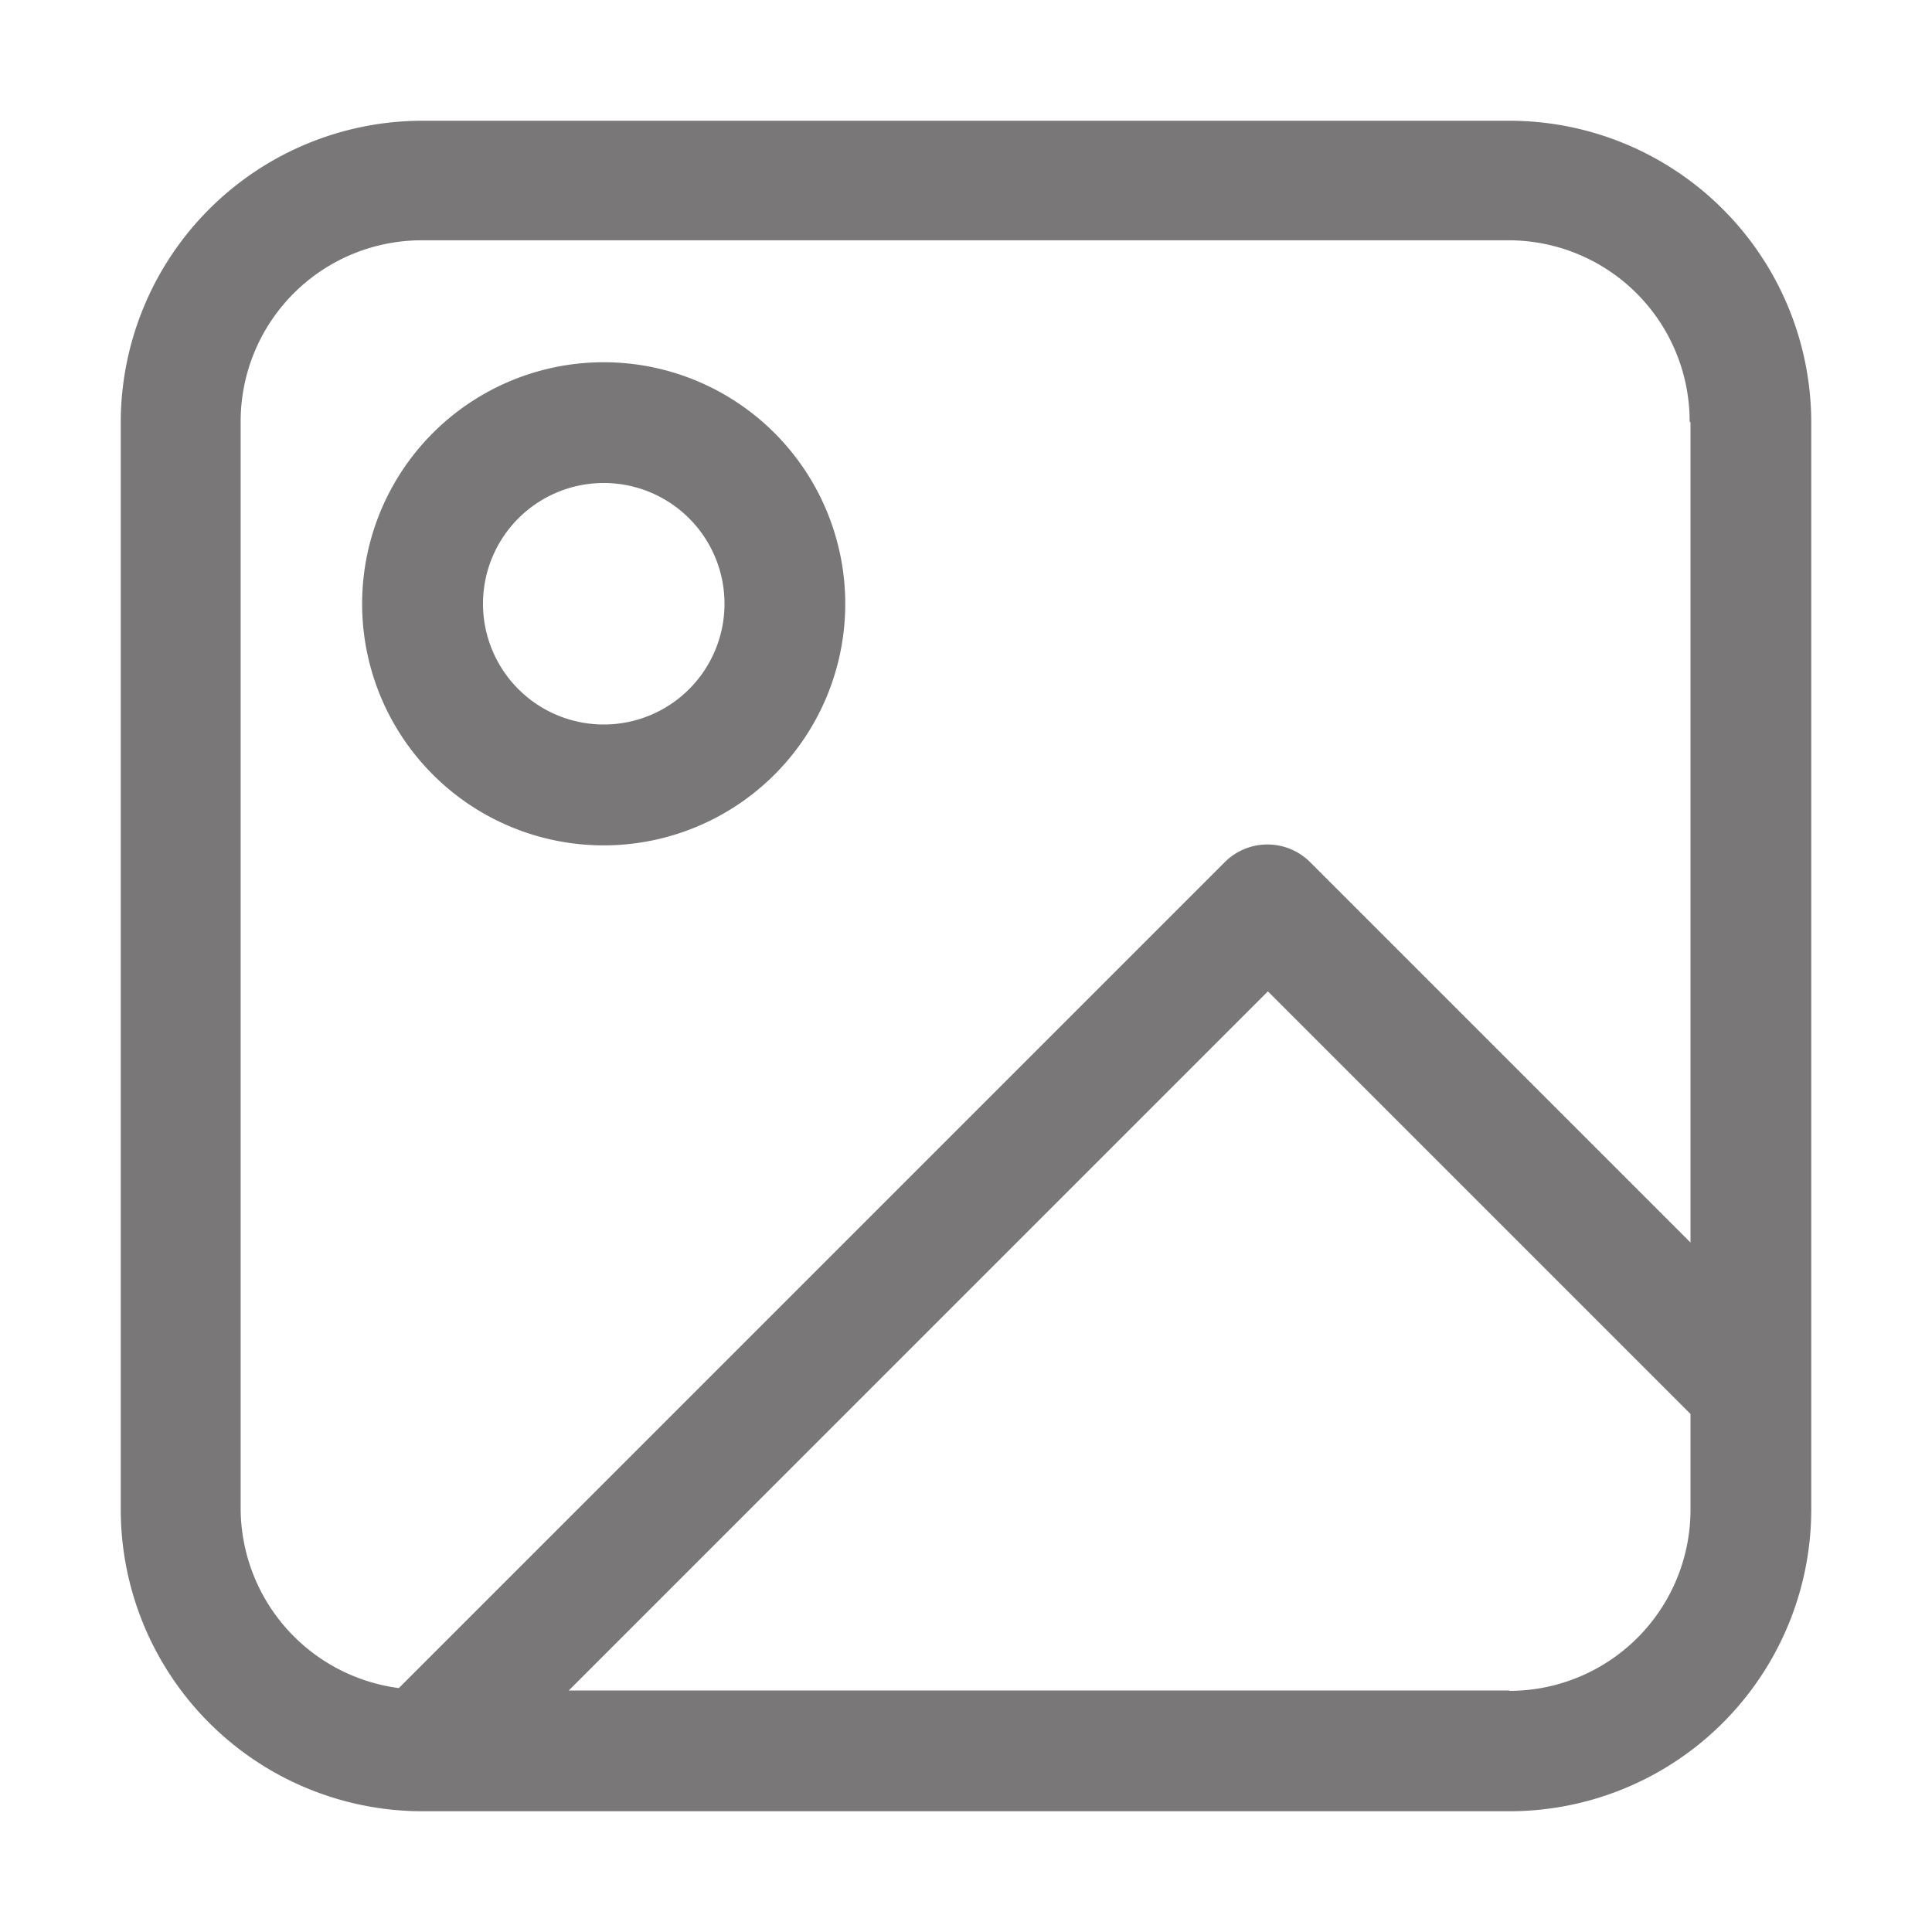
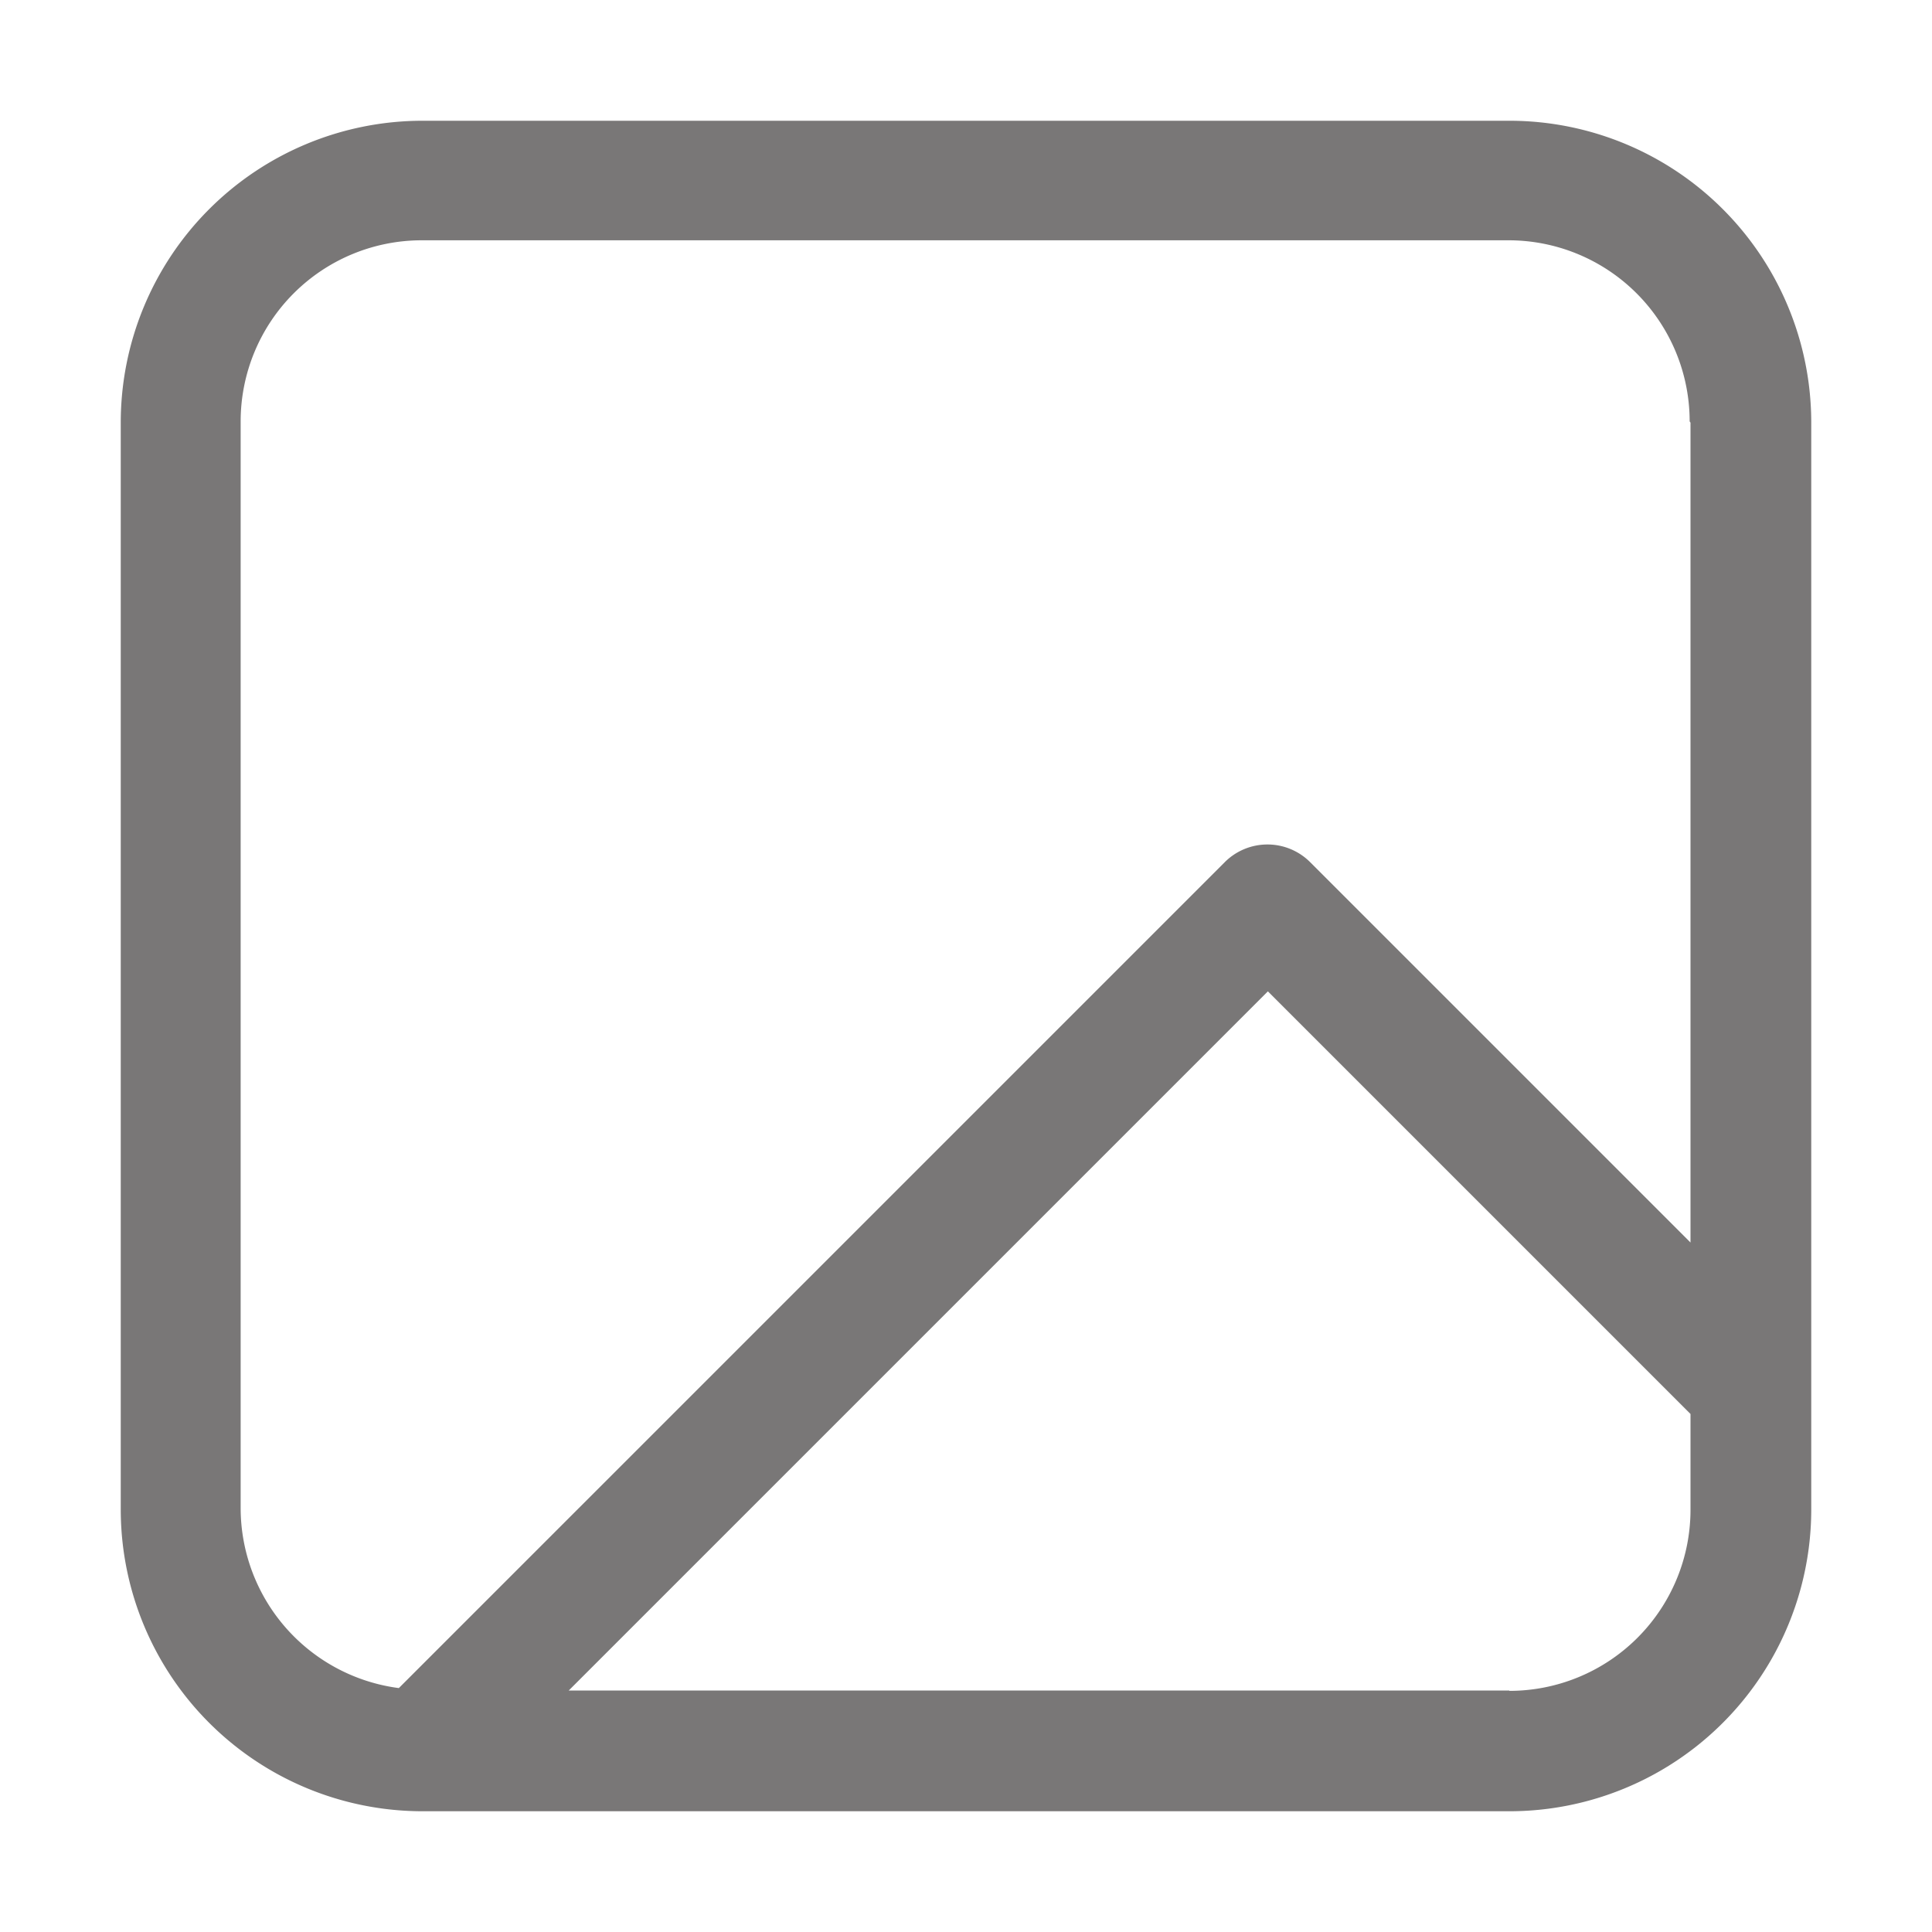
<svg xmlns="http://www.w3.org/2000/svg" width="64" height="64" viewBox="0 0 16 16">
-   <rect width="16" height="16" fill="none" />
-   <path fill="#797777" fill-rule="evenodd" d="M5 3a2 2 0 1 0-.001 4.001A2 2 0 0 0 5 3M4 5a1 1 0 1 1 2 0a1 1 0 0 1-2 0" clip-rule="evenodd" />
  <path fill="#797777" fill-rule="evenodd" d="M3.5 1A2.5 2.5 0 0 0 1 3.5v9A2.5 2.5 0 0 0 3.5 15h9a2.5 2.5 0 0 0 2.5-2.5v-9A2.5 2.5 0 0 0 12.5 1zM14 3.5v6.79l-3.15-3.15a.5.5 0 0 0-.707 0l-6.84 6.84a1.505 1.505 0 0 1-1.31-1.49v-9a1.5 1.5 0 0 1 1.5-1.5h9a1.5 1.5 0 0 1 1.5 1.5zM12.5 14H4.71l5.79-5.79l3.5 3.5v.793a1.5 1.5 0 0 1-1.5 1.5z" clip-rule="evenodd" />
</svg>